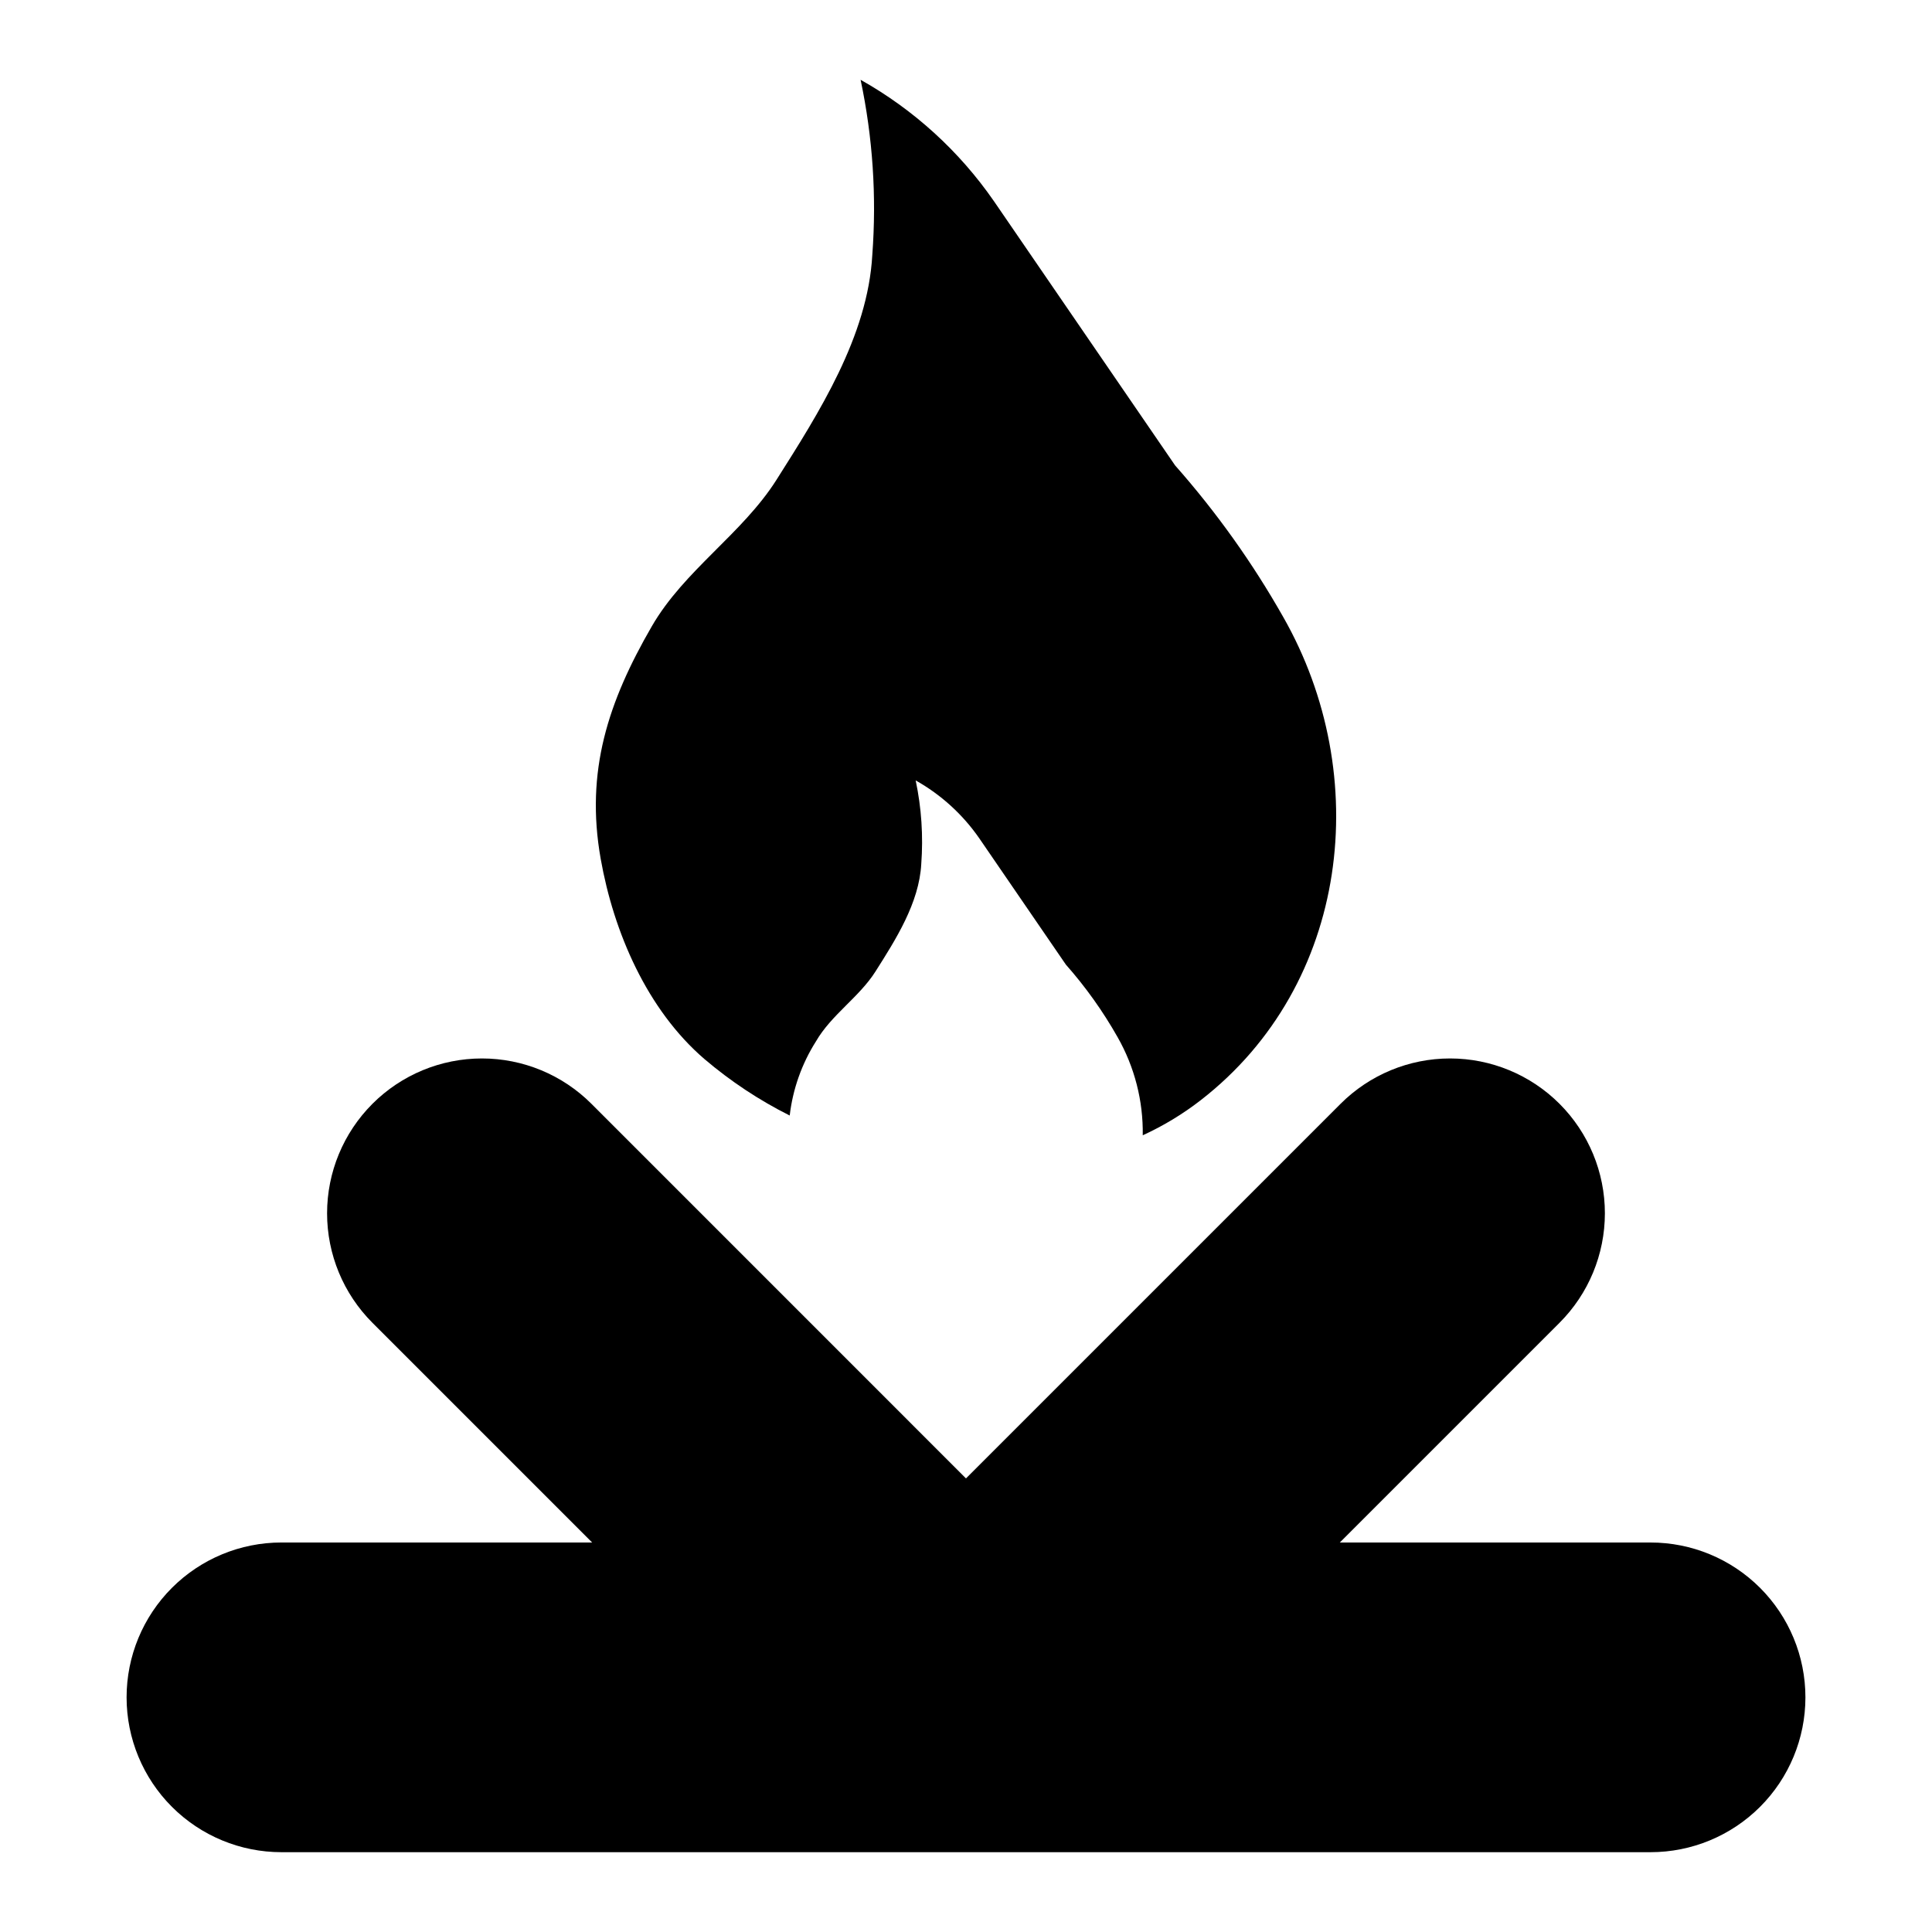
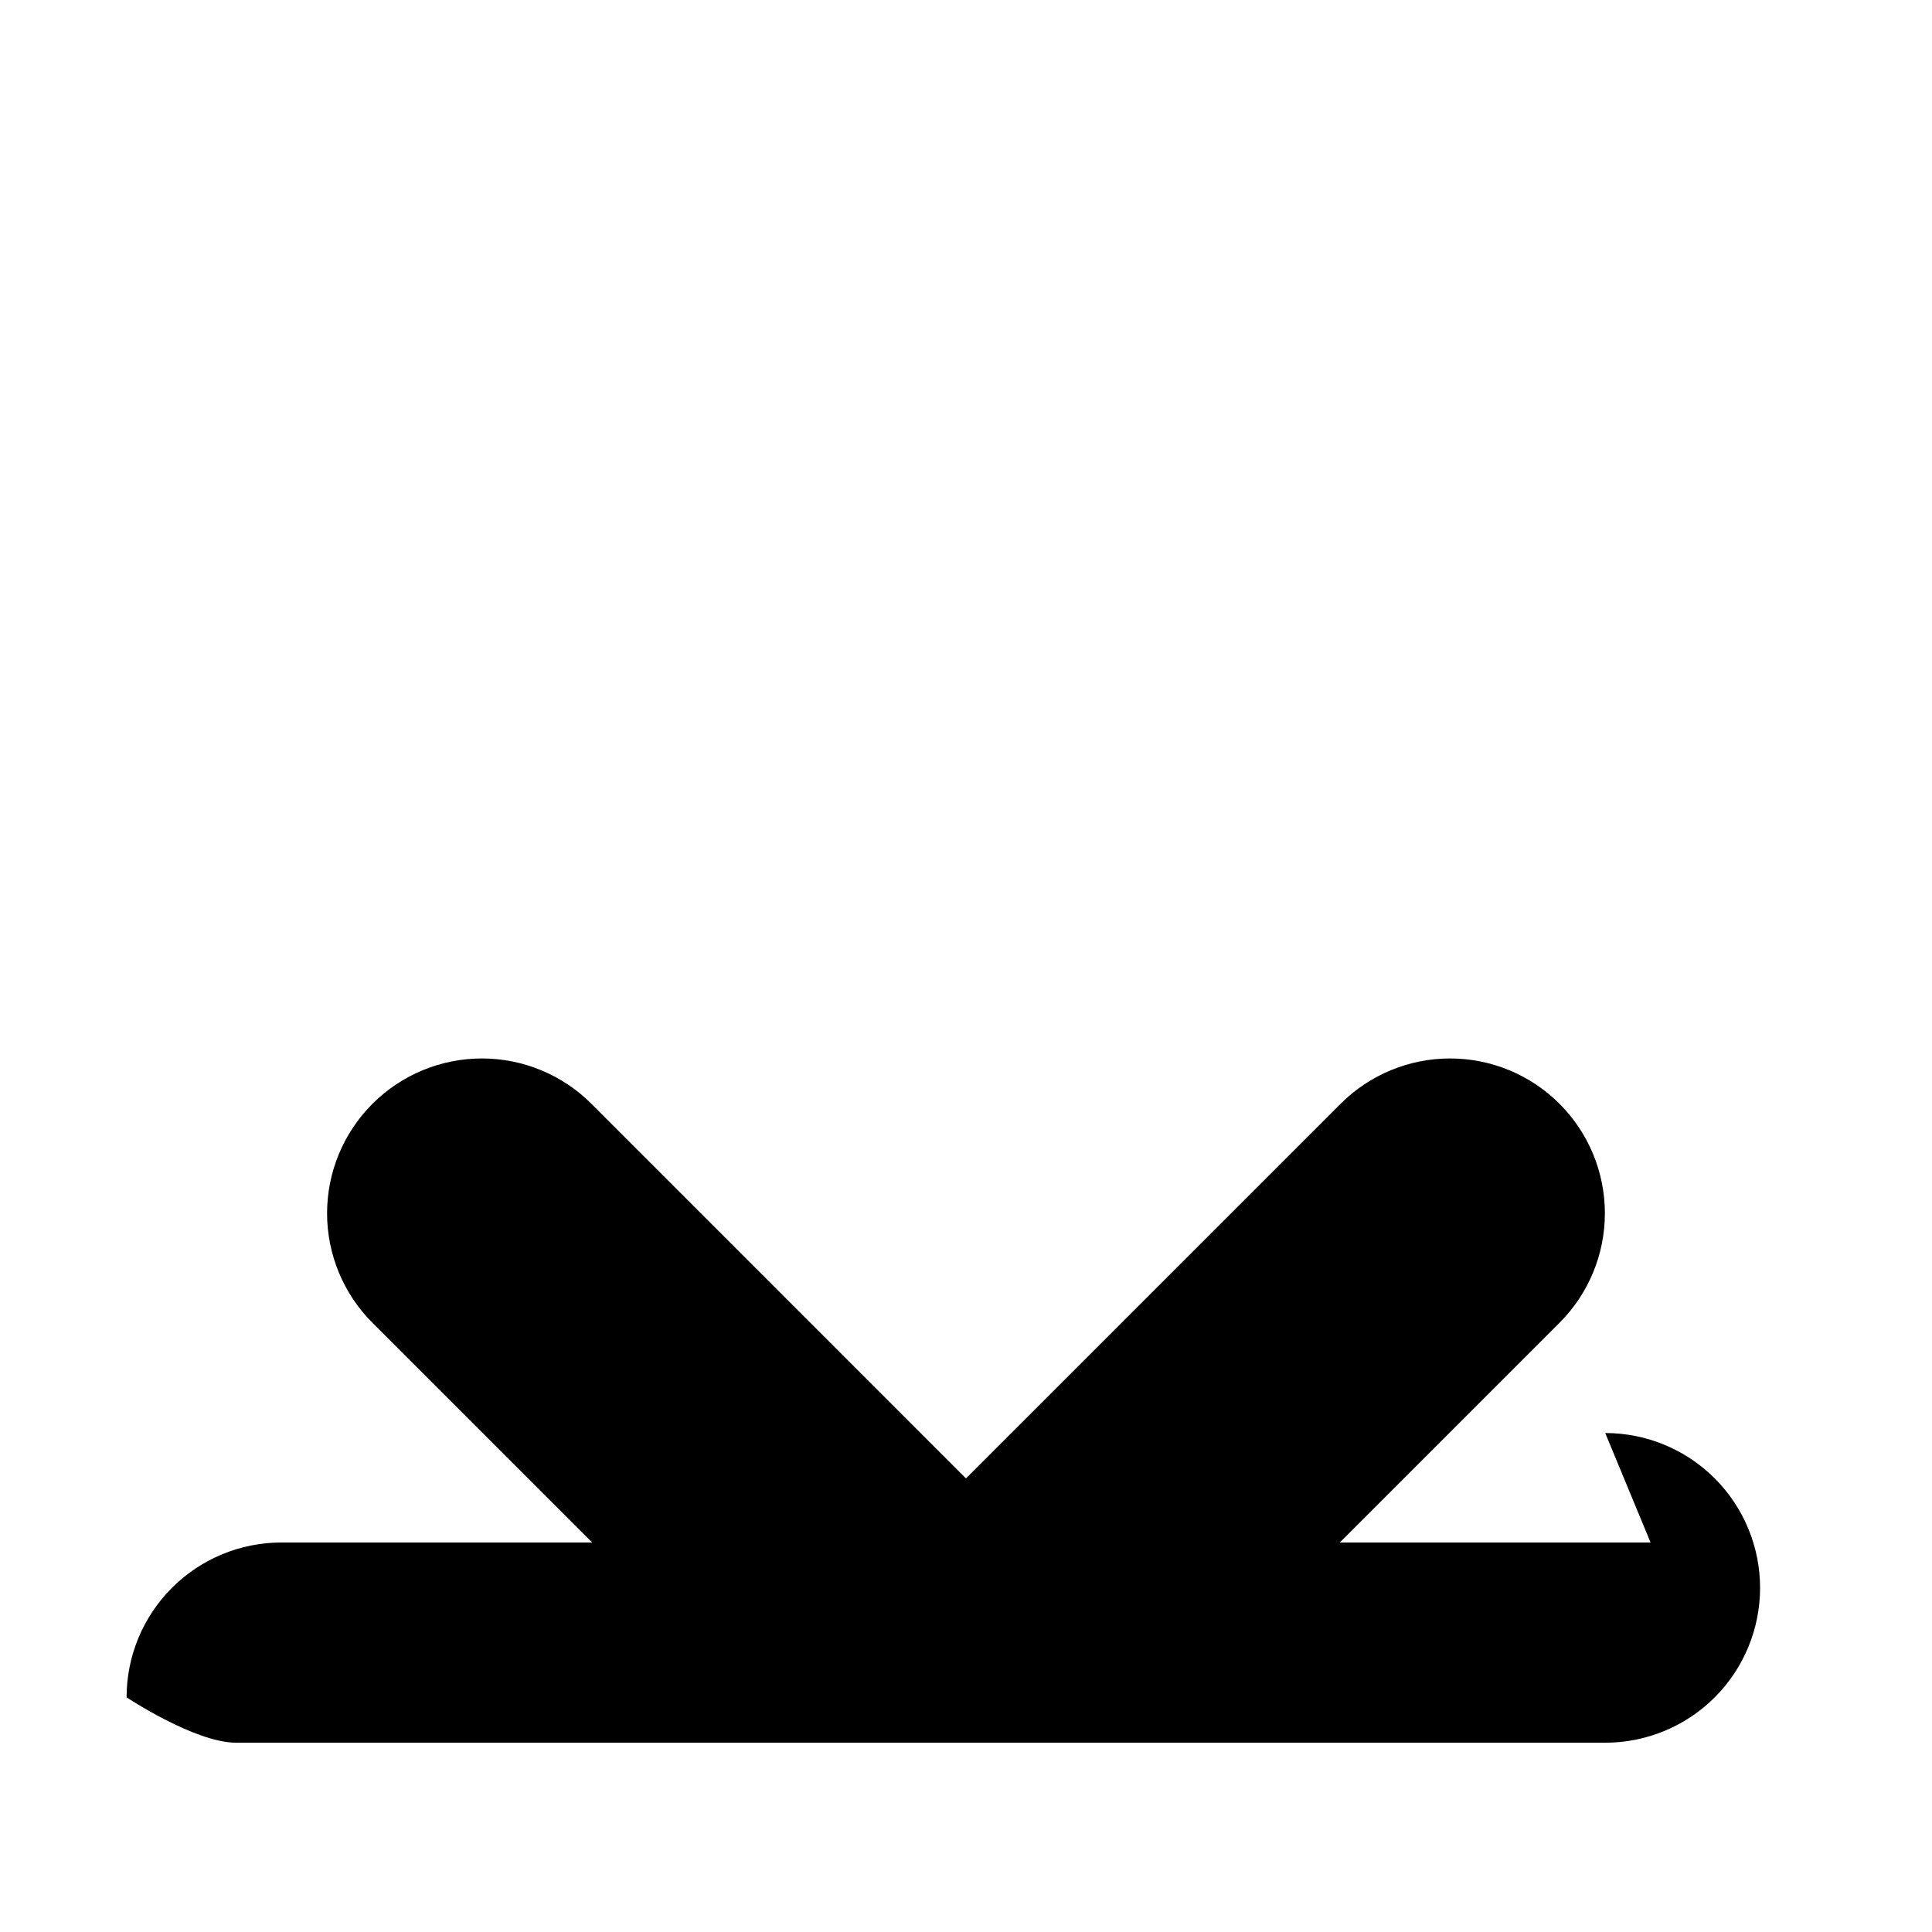
<svg xmlns="http://www.w3.org/2000/svg" fill="#000000" width="800px" height="800px" version="1.1" viewBox="144 144 512 512">
  <g>
-     <path d="m330.71 424.68c6.898 5.871 14.477 10.891 22.57 14.945 0.816-6.984 3.191-13.699 6.953-19.641 4.094-7.078 11.449-11.699 15.777-18.527 5.371-8.473 11.574-18.176 12.133-28.477 0.555-7.422 0.059-14.879-1.48-22.16 6.711 3.769 12.477 9.016 16.859 15.344l22.941 33.461c5.219 5.902 9.809 12.336 13.691 19.195 4.519 7.926 6.828 16.922 6.688 26.043 5.461-2.5 10.613-5.617 15.359-9.297 39.547-30.688 45.766-86.137 21.875-128.04-8.129-14.359-17.738-27.832-28.668-40.195l-48.035-70.062v0.004c-9.176-13.25-21.25-24.234-35.305-32.125 3.223 15.242 4.266 30.859 3.102 46.395-1.18 21.57-14.164 41.879-25.402 59.625-9.062 14.297-24.461 23.977-33.031 38.805-11.586 20.039-17.656 38.406-13.551 61.613 3.445 19.457 12.27 39.988 27.523 53.098z" />
-     <path d="m581.42 552.78h-82.355l58.227-58.227v-0.004c7.695-7.695 12.016-18.129 12.02-29.012 0-10.883-4.324-21.316-12.016-29.012-7.695-7.699-18.133-12.023-29.016-12.023-10.883 0-21.32 4.324-29.016 12.02l-99.27 99.27-99.258-99.27c-7.695-7.695-18.133-12.02-29.016-12.02s-21.32 4.32-29.016 12.016l-0.004 0.004v0.004c-7.695 7.695-12.02 18.133-12.02 29.012 0 10.883 4.324 21.32 12.02 29.016l58.223 58.223h-82.344c-10.883 0-21.32 4.324-29.016 12.02s-12.016 18.133-12.016 29.016v0.004c0 10.883 4.32 21.316 12.016 29.012s18.133 12.02 29.016 12.02h362.84c10.883 0 21.32-4.324 29.016-12.02 7.695-7.695 12.02-18.129 12.02-29.012v-0.004c0-10.883-4.324-21.32-12.02-29.016-7.695-7.695-18.133-12.02-29.016-12.016z" />
+     <path d="m581.42 552.78h-82.355l58.227-58.227v-0.004c7.695-7.695 12.016-18.129 12.02-29.012 0-10.883-4.324-21.316-12.016-29.012-7.695-7.699-18.133-12.023-29.016-12.023-10.883 0-21.32 4.324-29.016 12.02l-99.27 99.27-99.258-99.27c-7.695-7.695-18.133-12.02-29.016-12.02s-21.32 4.32-29.016 12.016l-0.004 0.004v0.004c-7.695 7.695-12.02 18.133-12.02 29.012 0 10.883 4.324 21.32 12.02 29.016l58.223 58.223h-82.344c-10.883 0-21.32 4.324-29.016 12.02s-12.016 18.133-12.016 29.016v0.004s18.133 12.02 29.016 12.02h362.84c10.883 0 21.32-4.324 29.016-12.02 7.695-7.695 12.02-18.129 12.02-29.012v-0.004c0-10.883-4.324-21.32-12.02-29.016-7.695-7.695-18.133-12.02-29.016-12.016z" />
  </g>
</svg>